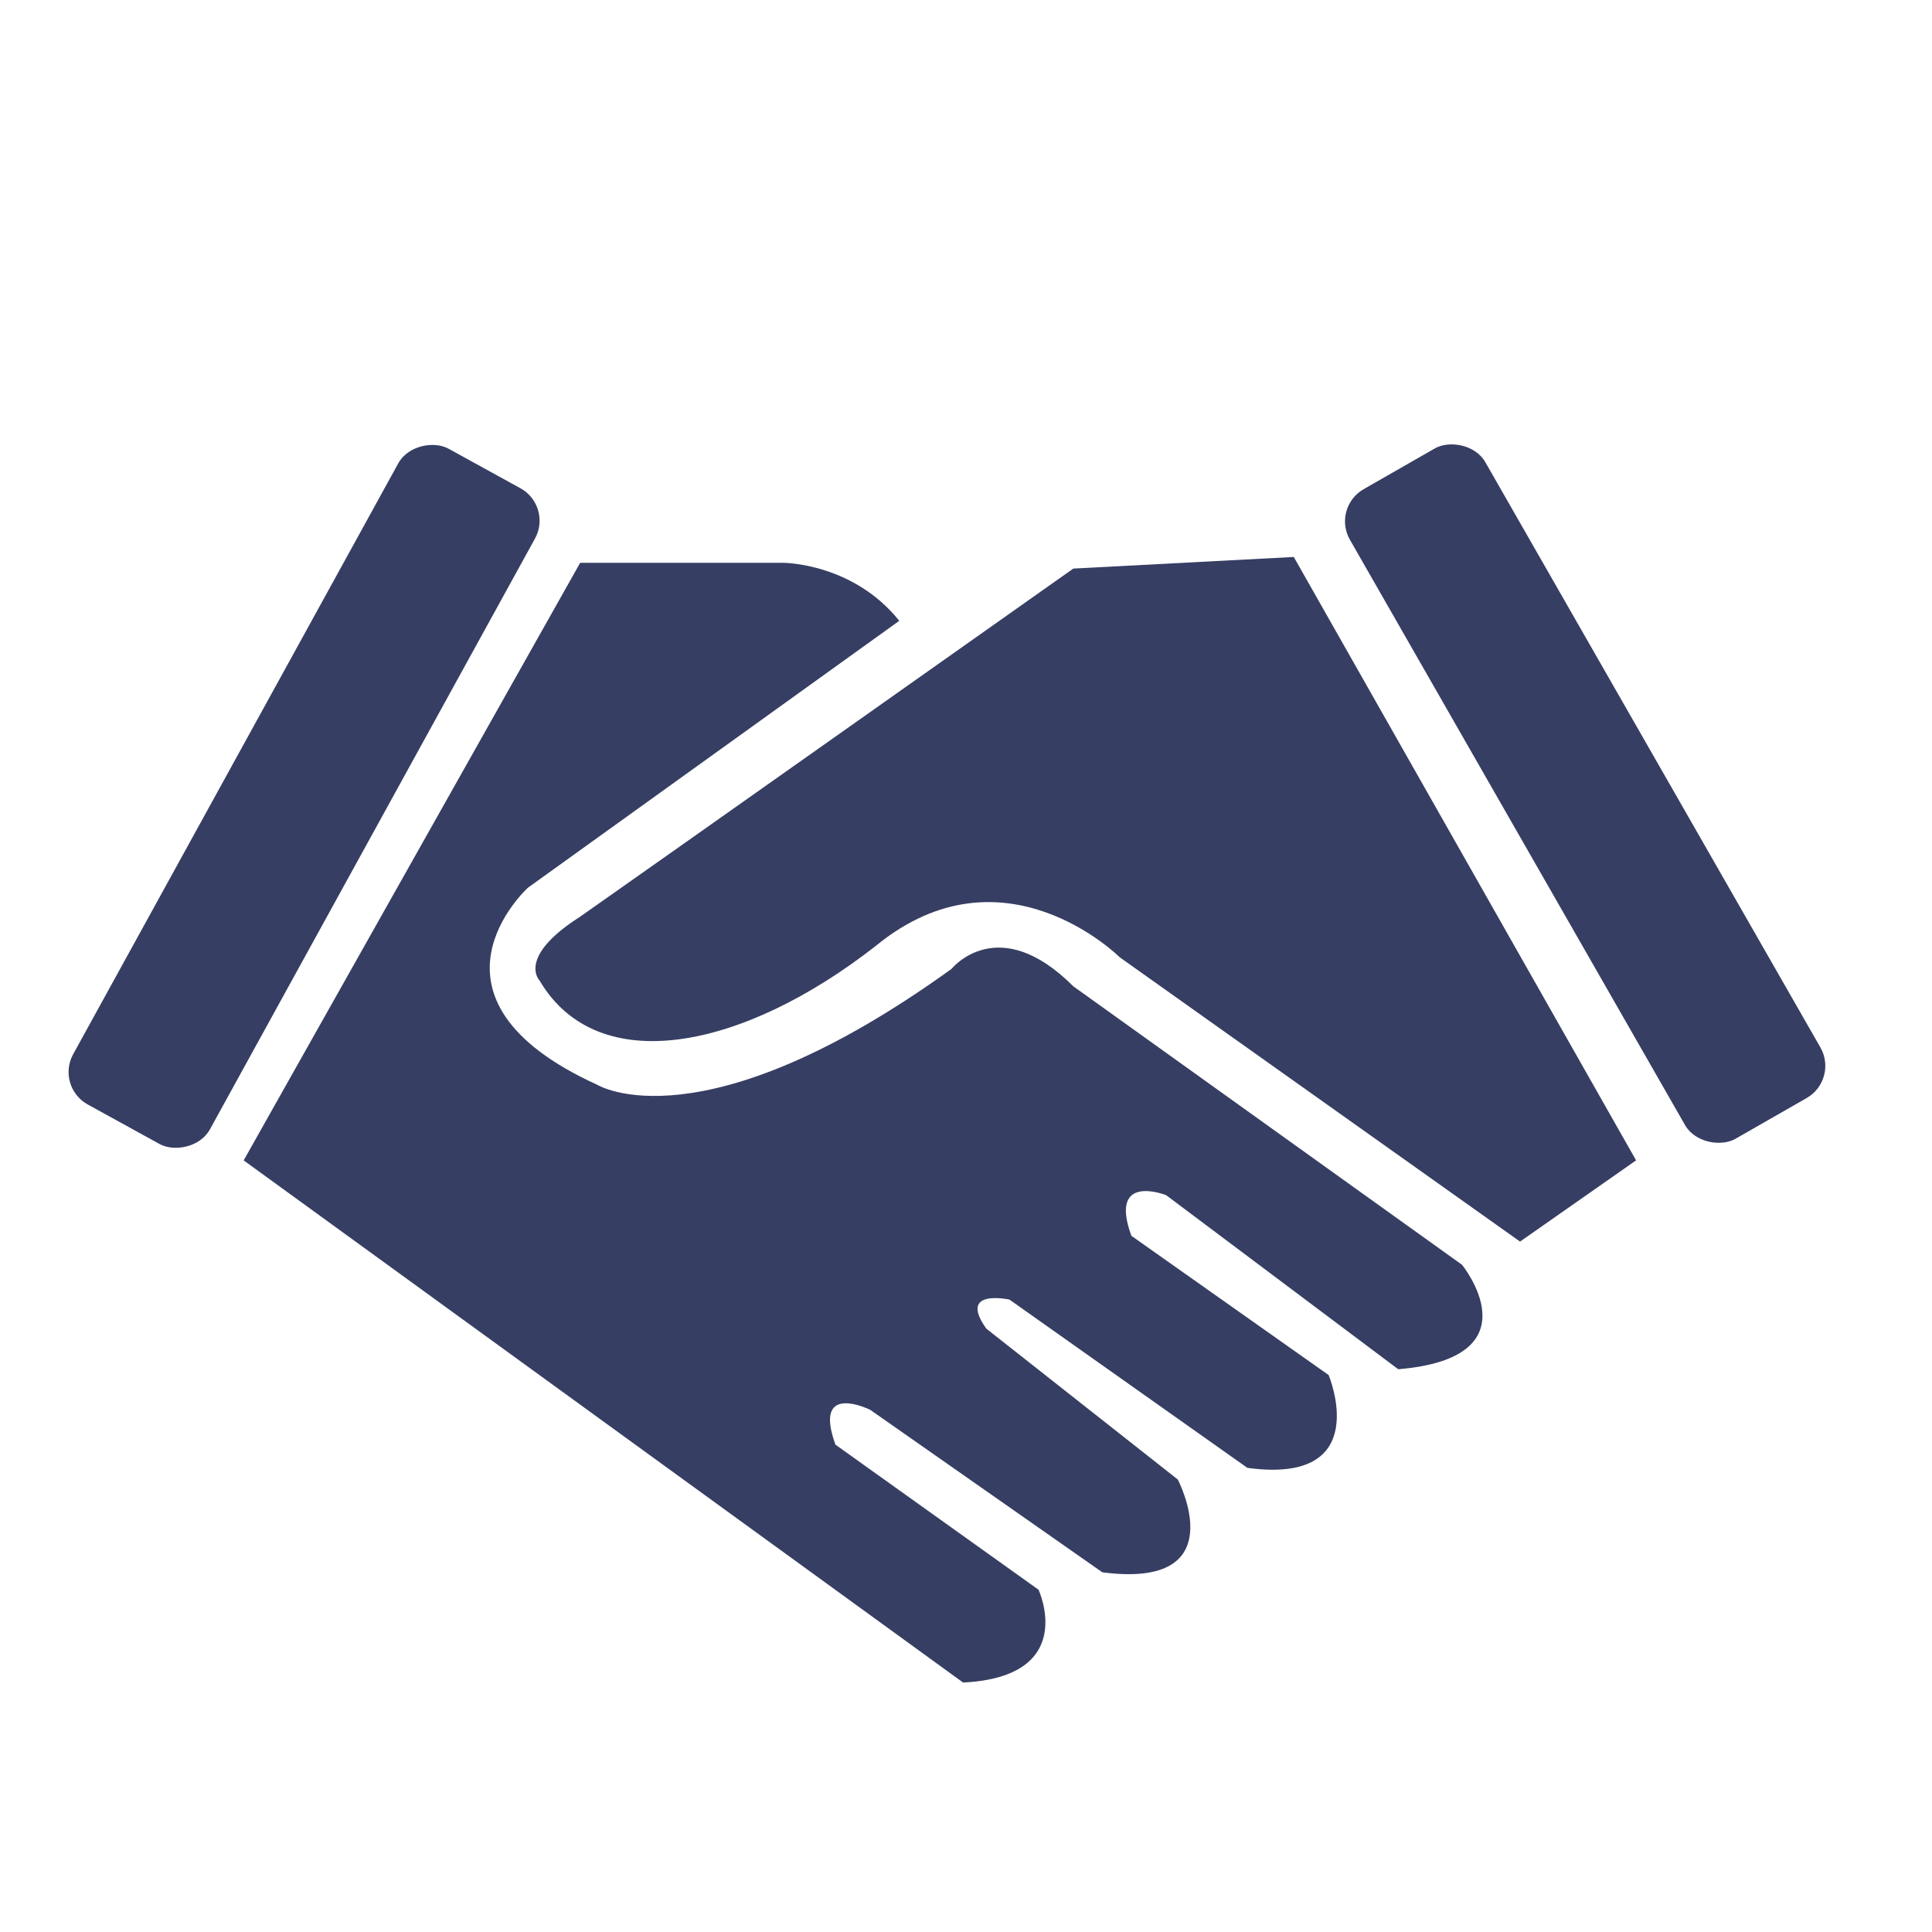
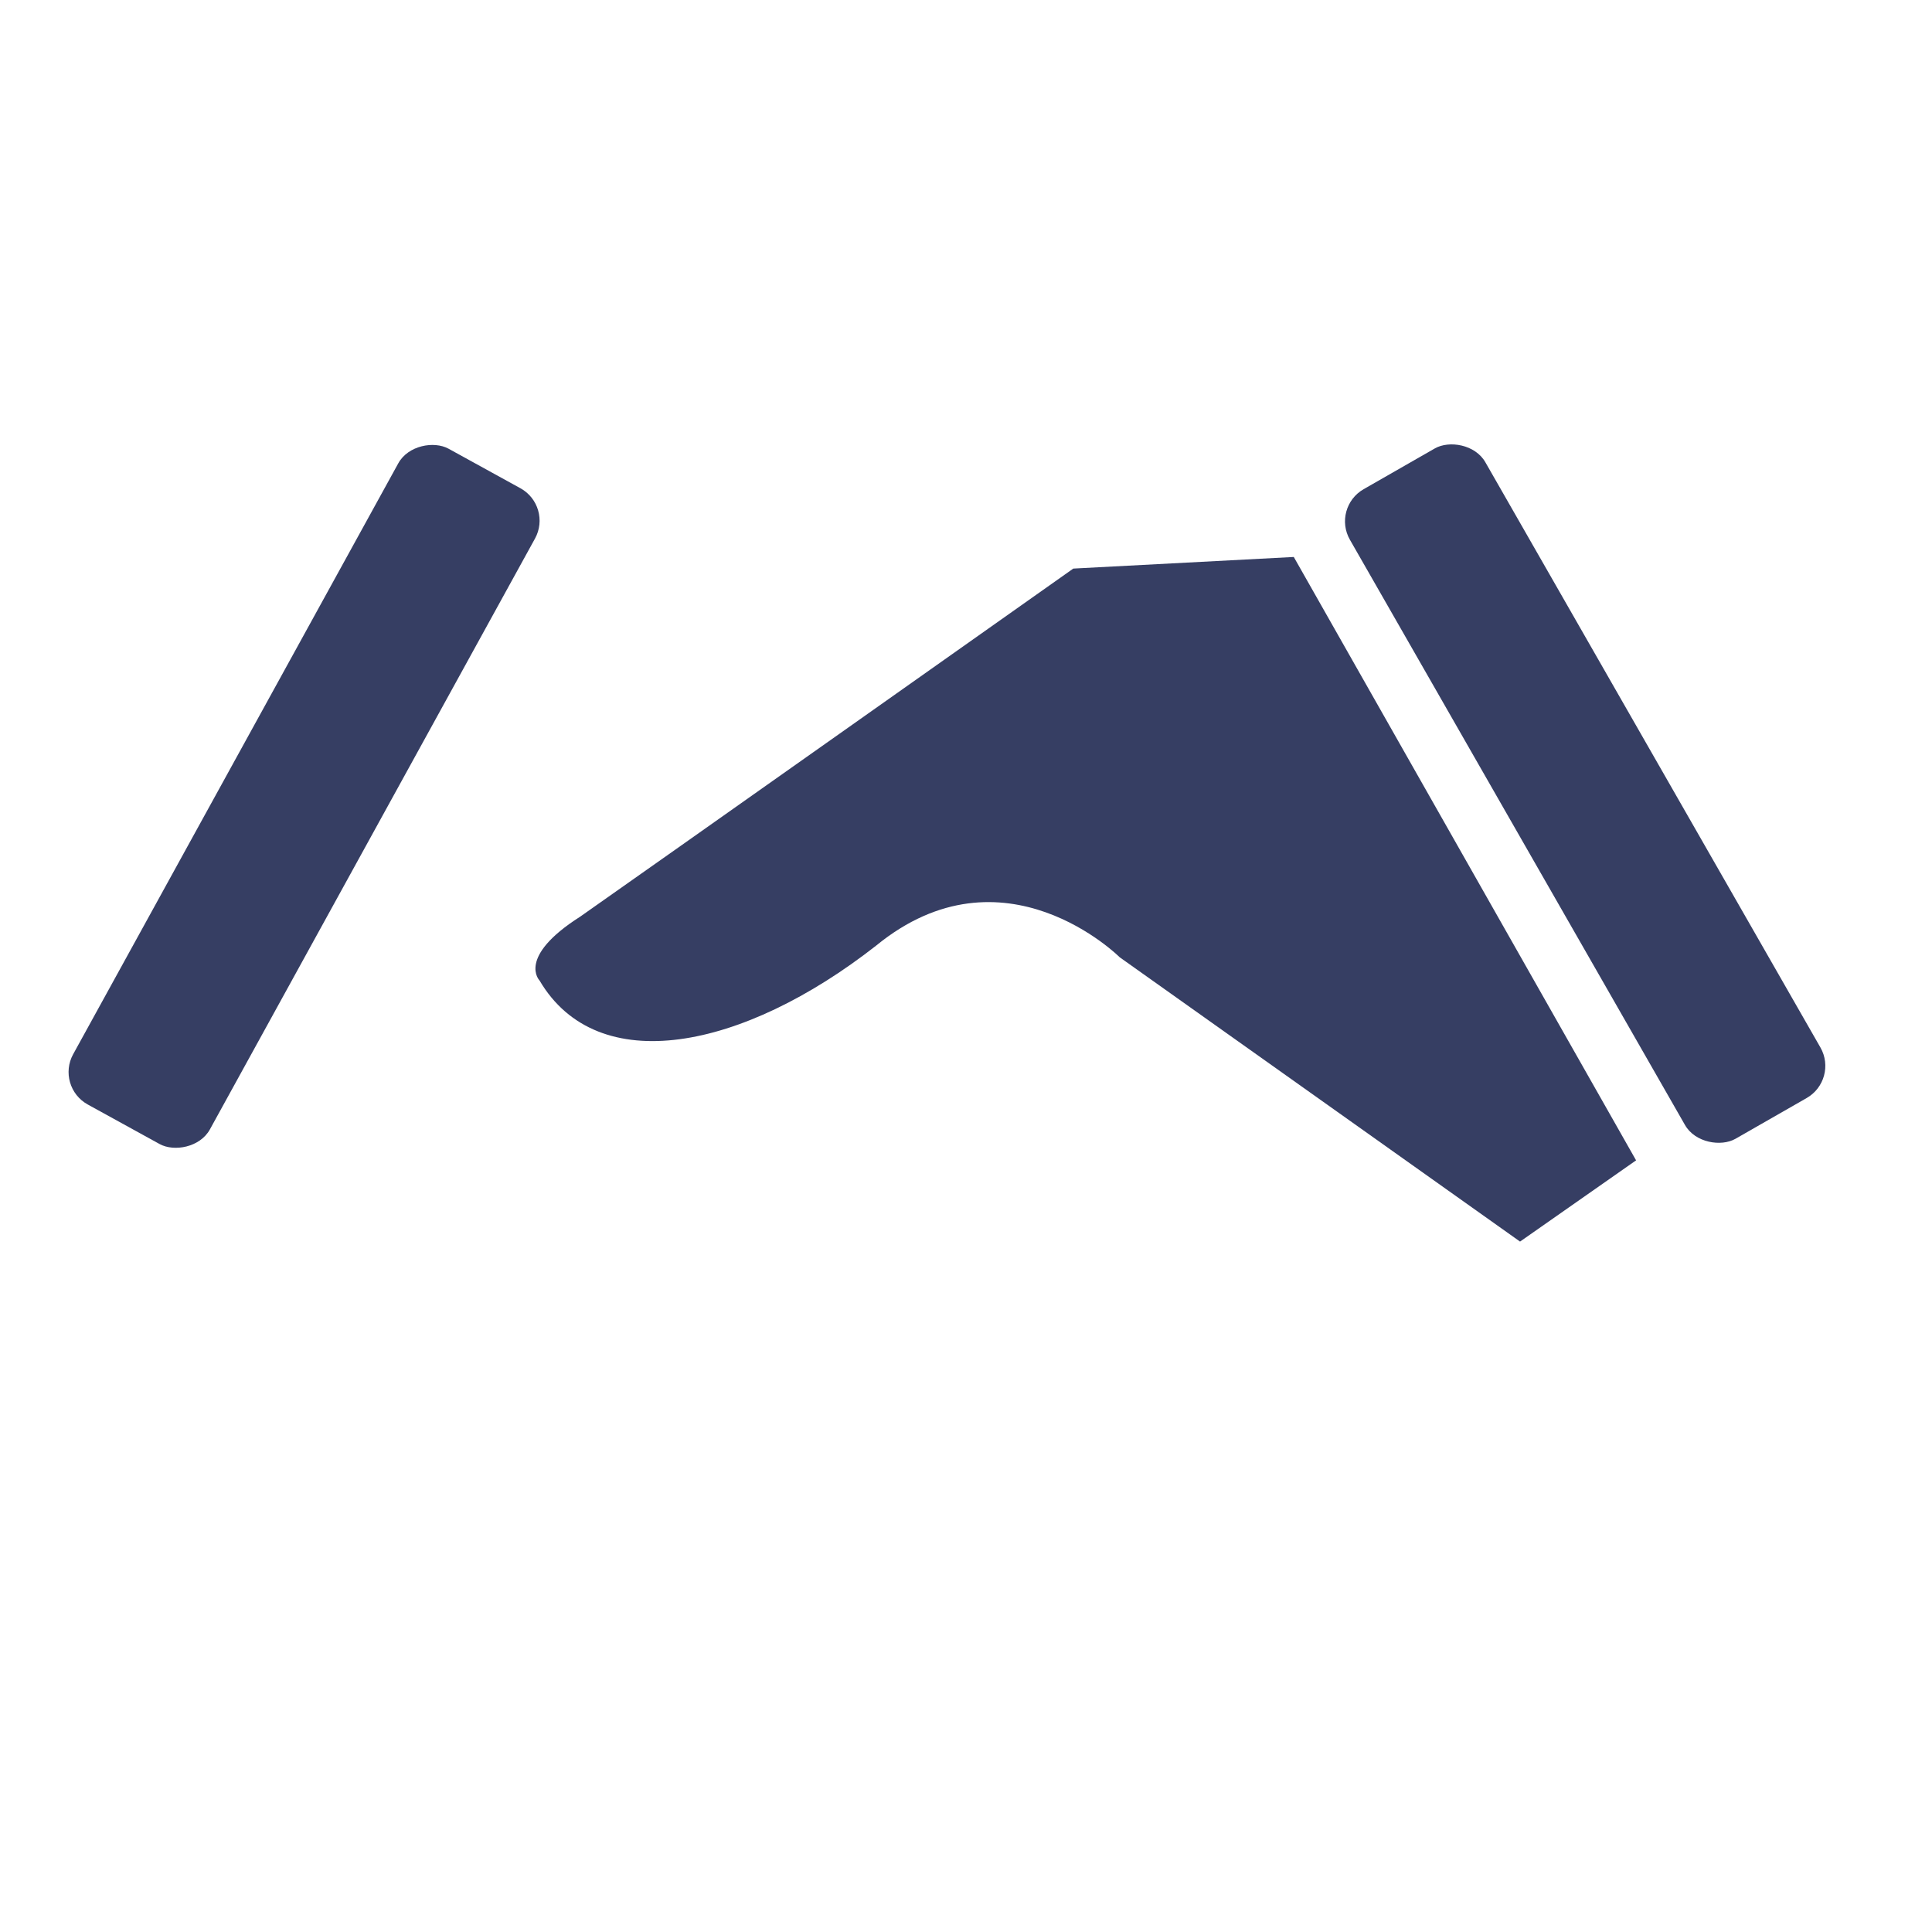
<svg xmlns="http://www.w3.org/2000/svg" width="1200pt" height="1200pt" version="1.1" viewBox="0 0 1200 1200">
  <g fill="#363e63" fill-rule="evenodd">
    <path d="m1130.7 650.61-208.14-363.54c-6.312-11.023-22.449-13.648-31.387-8.531l-44.195 25.305c-11.023 6.312-14.844 20.363-8.531 31.387l208.14 363.54c6.312 11.023 22.449 13.648 31.387 8.531l44.195-25.305c11.023-6.312 14.844-20.363 8.531-31.387z" />
    <path d="m45.445 654.79 201.94-367.02c6.125-11.129 22.215-14.027 31.238-9.062l44.617 24.551c11.129 6.125 15.188 20.109 9.062 31.238l-201.94 367.02c-6.125 11.129-22.215 14.027-31.238 9.062l-44.617-24.551c-11.129-6.125-15.188-20.109-9.062-31.238z" />
    <path d="m1016.2 720.72-72.07 50.449-248.65-176.58s-72.07-72.07-151.35-7.207c-82.883 64.863-172.97 82.883-209.01 21.621 0 0-14.414-14.414 25.227-39.641 36.035-25.227 306.3-216.21 306.3-216.21l136.94-7.207 212.61 374.77z" />
-     <path d="m558.56 385.59-230.63 165.77s-75.676 68.469 43.242 122.52c0 0 64.863 39.641 219.82-72.07 0 0 28.828-36.035 75.676 10.812l241.44 172.97s46.848 57.656-39.641 64.863l-144.14-108.11s-36.035-14.414-21.621 25.227l122.52 86.488s28.828 68.469-50.449 57.656l-147.75-104.5s-32.434-7.207-14.414 18.02l118.92 93.695s36.035 68.469-46.848 57.656l-144.14-100.9s-36.035-18.02-21.621 21.621l126.12 90.09s25.227 54.055-46.848 57.656l-446.85-324.32 209.01-371.17h126.12s43.242 0 72.07 36.035z" />
  </g>
</svg>